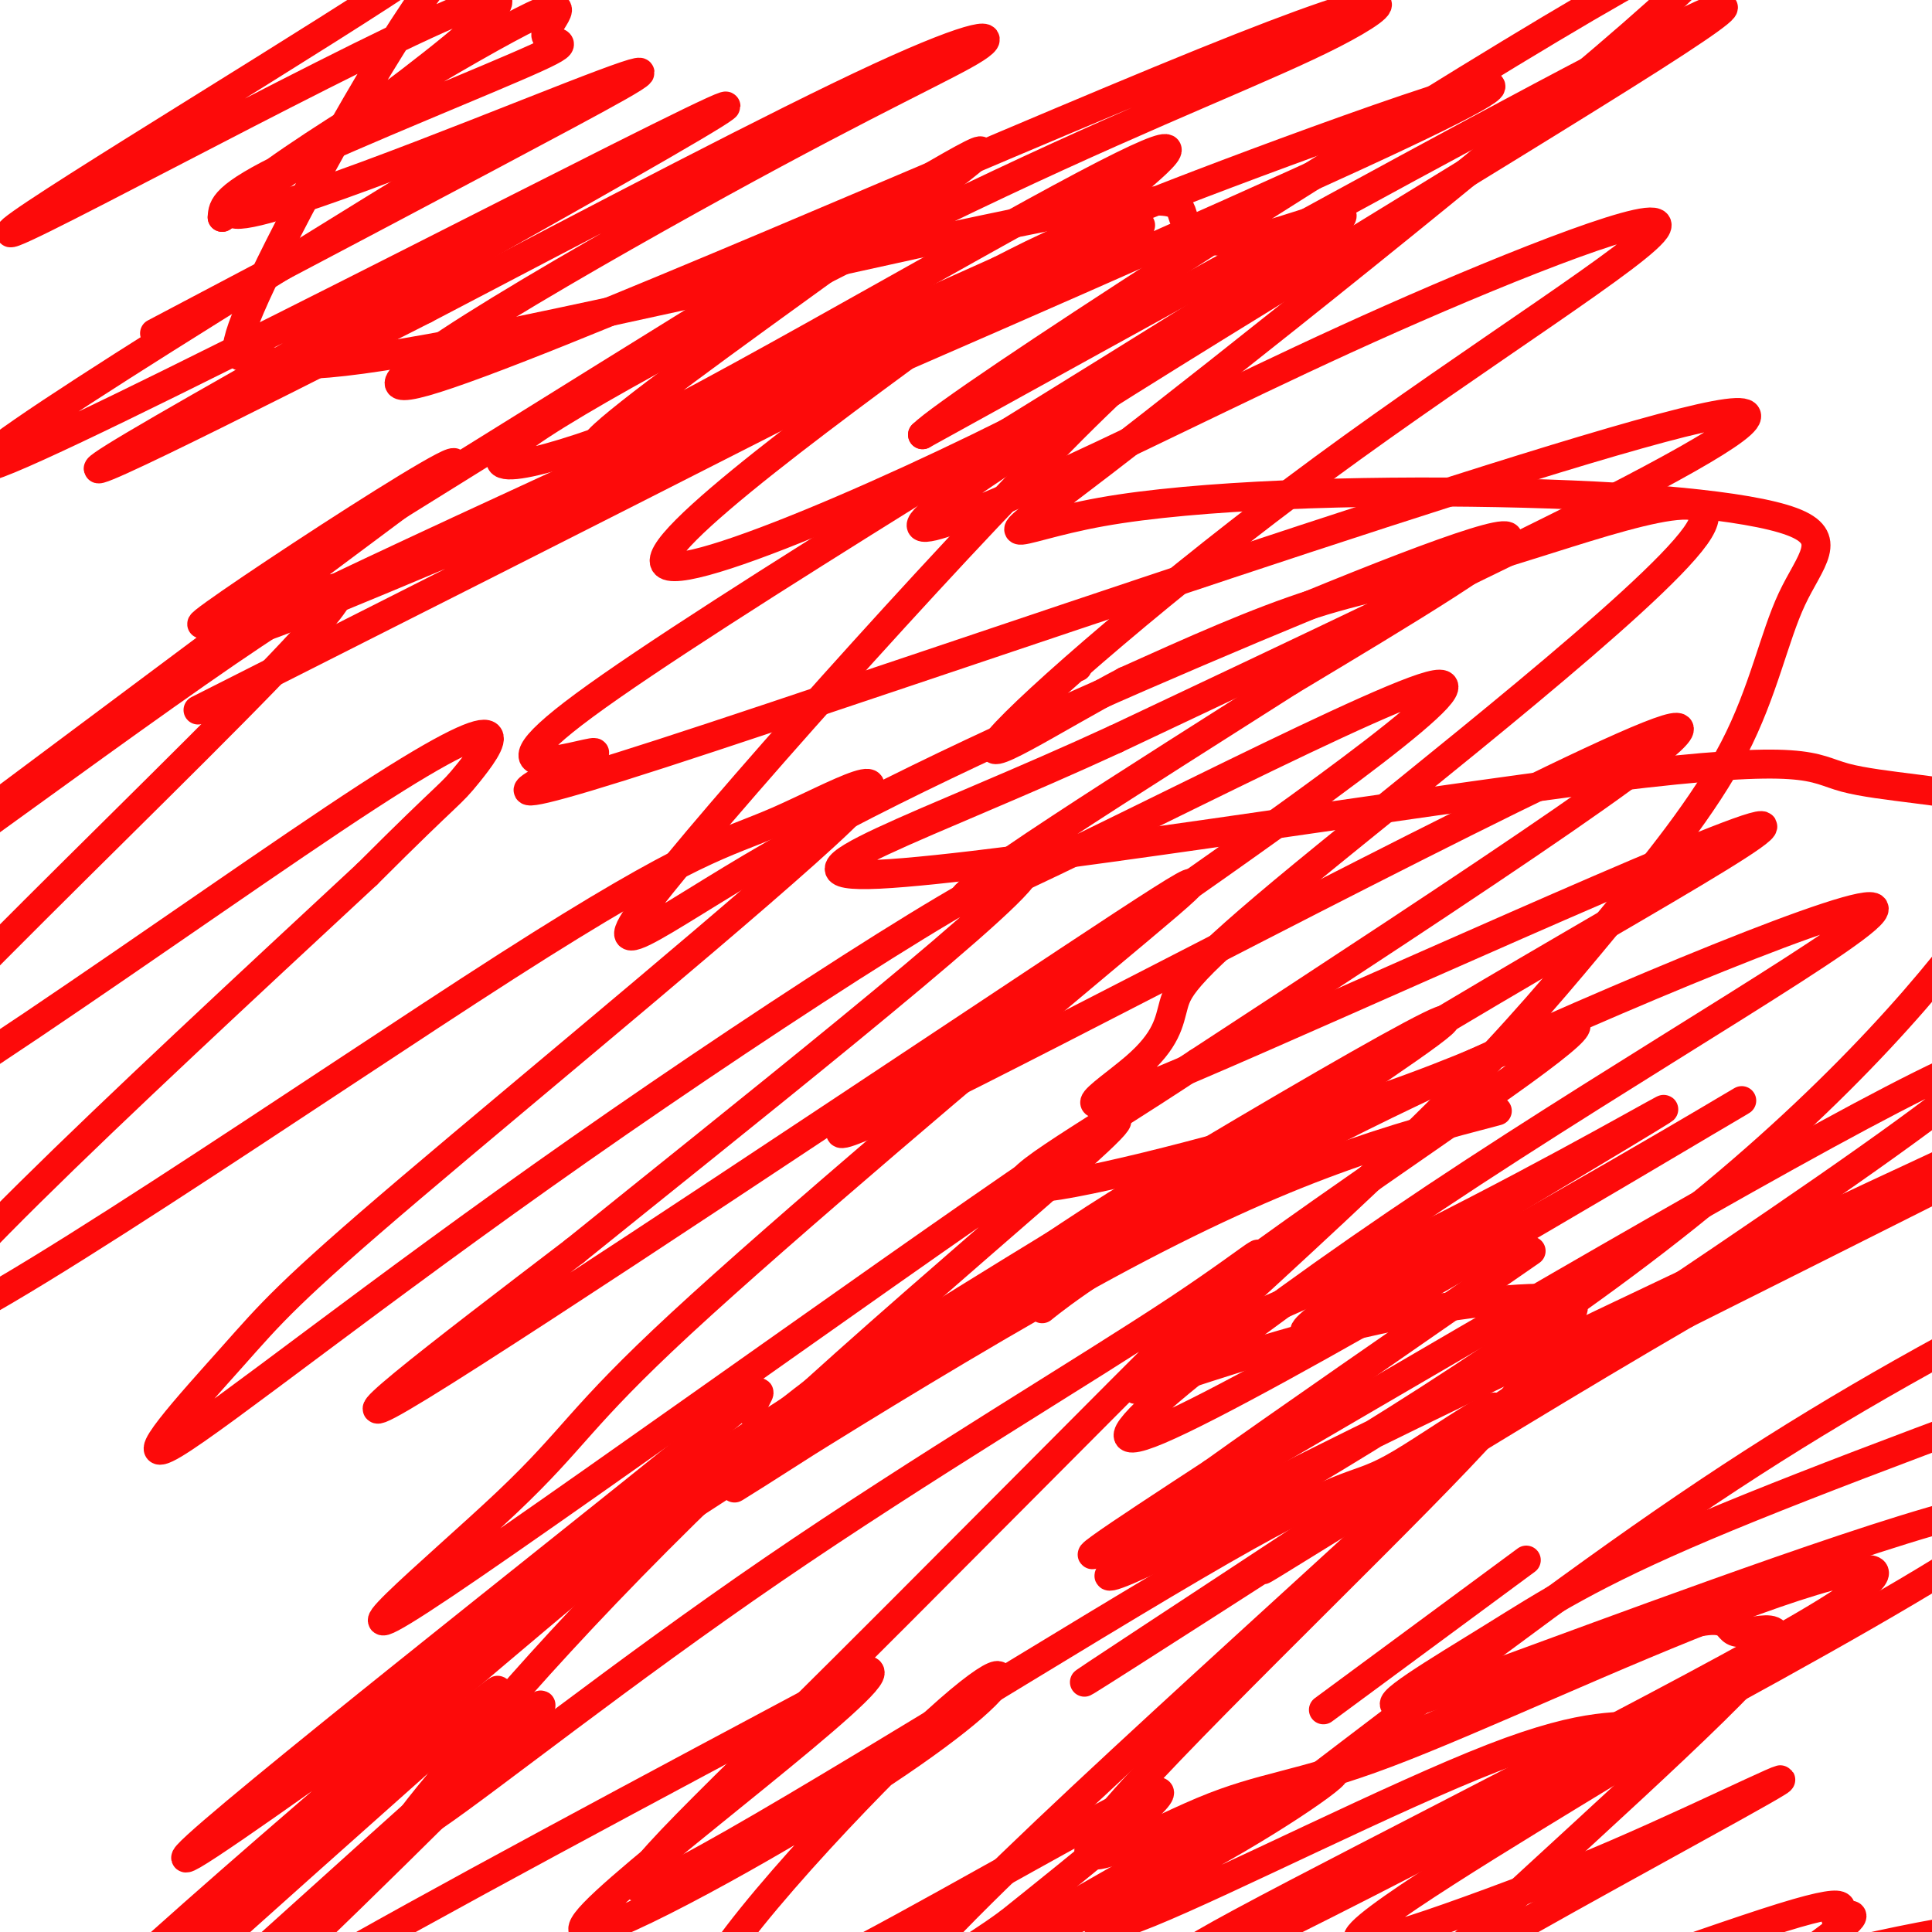
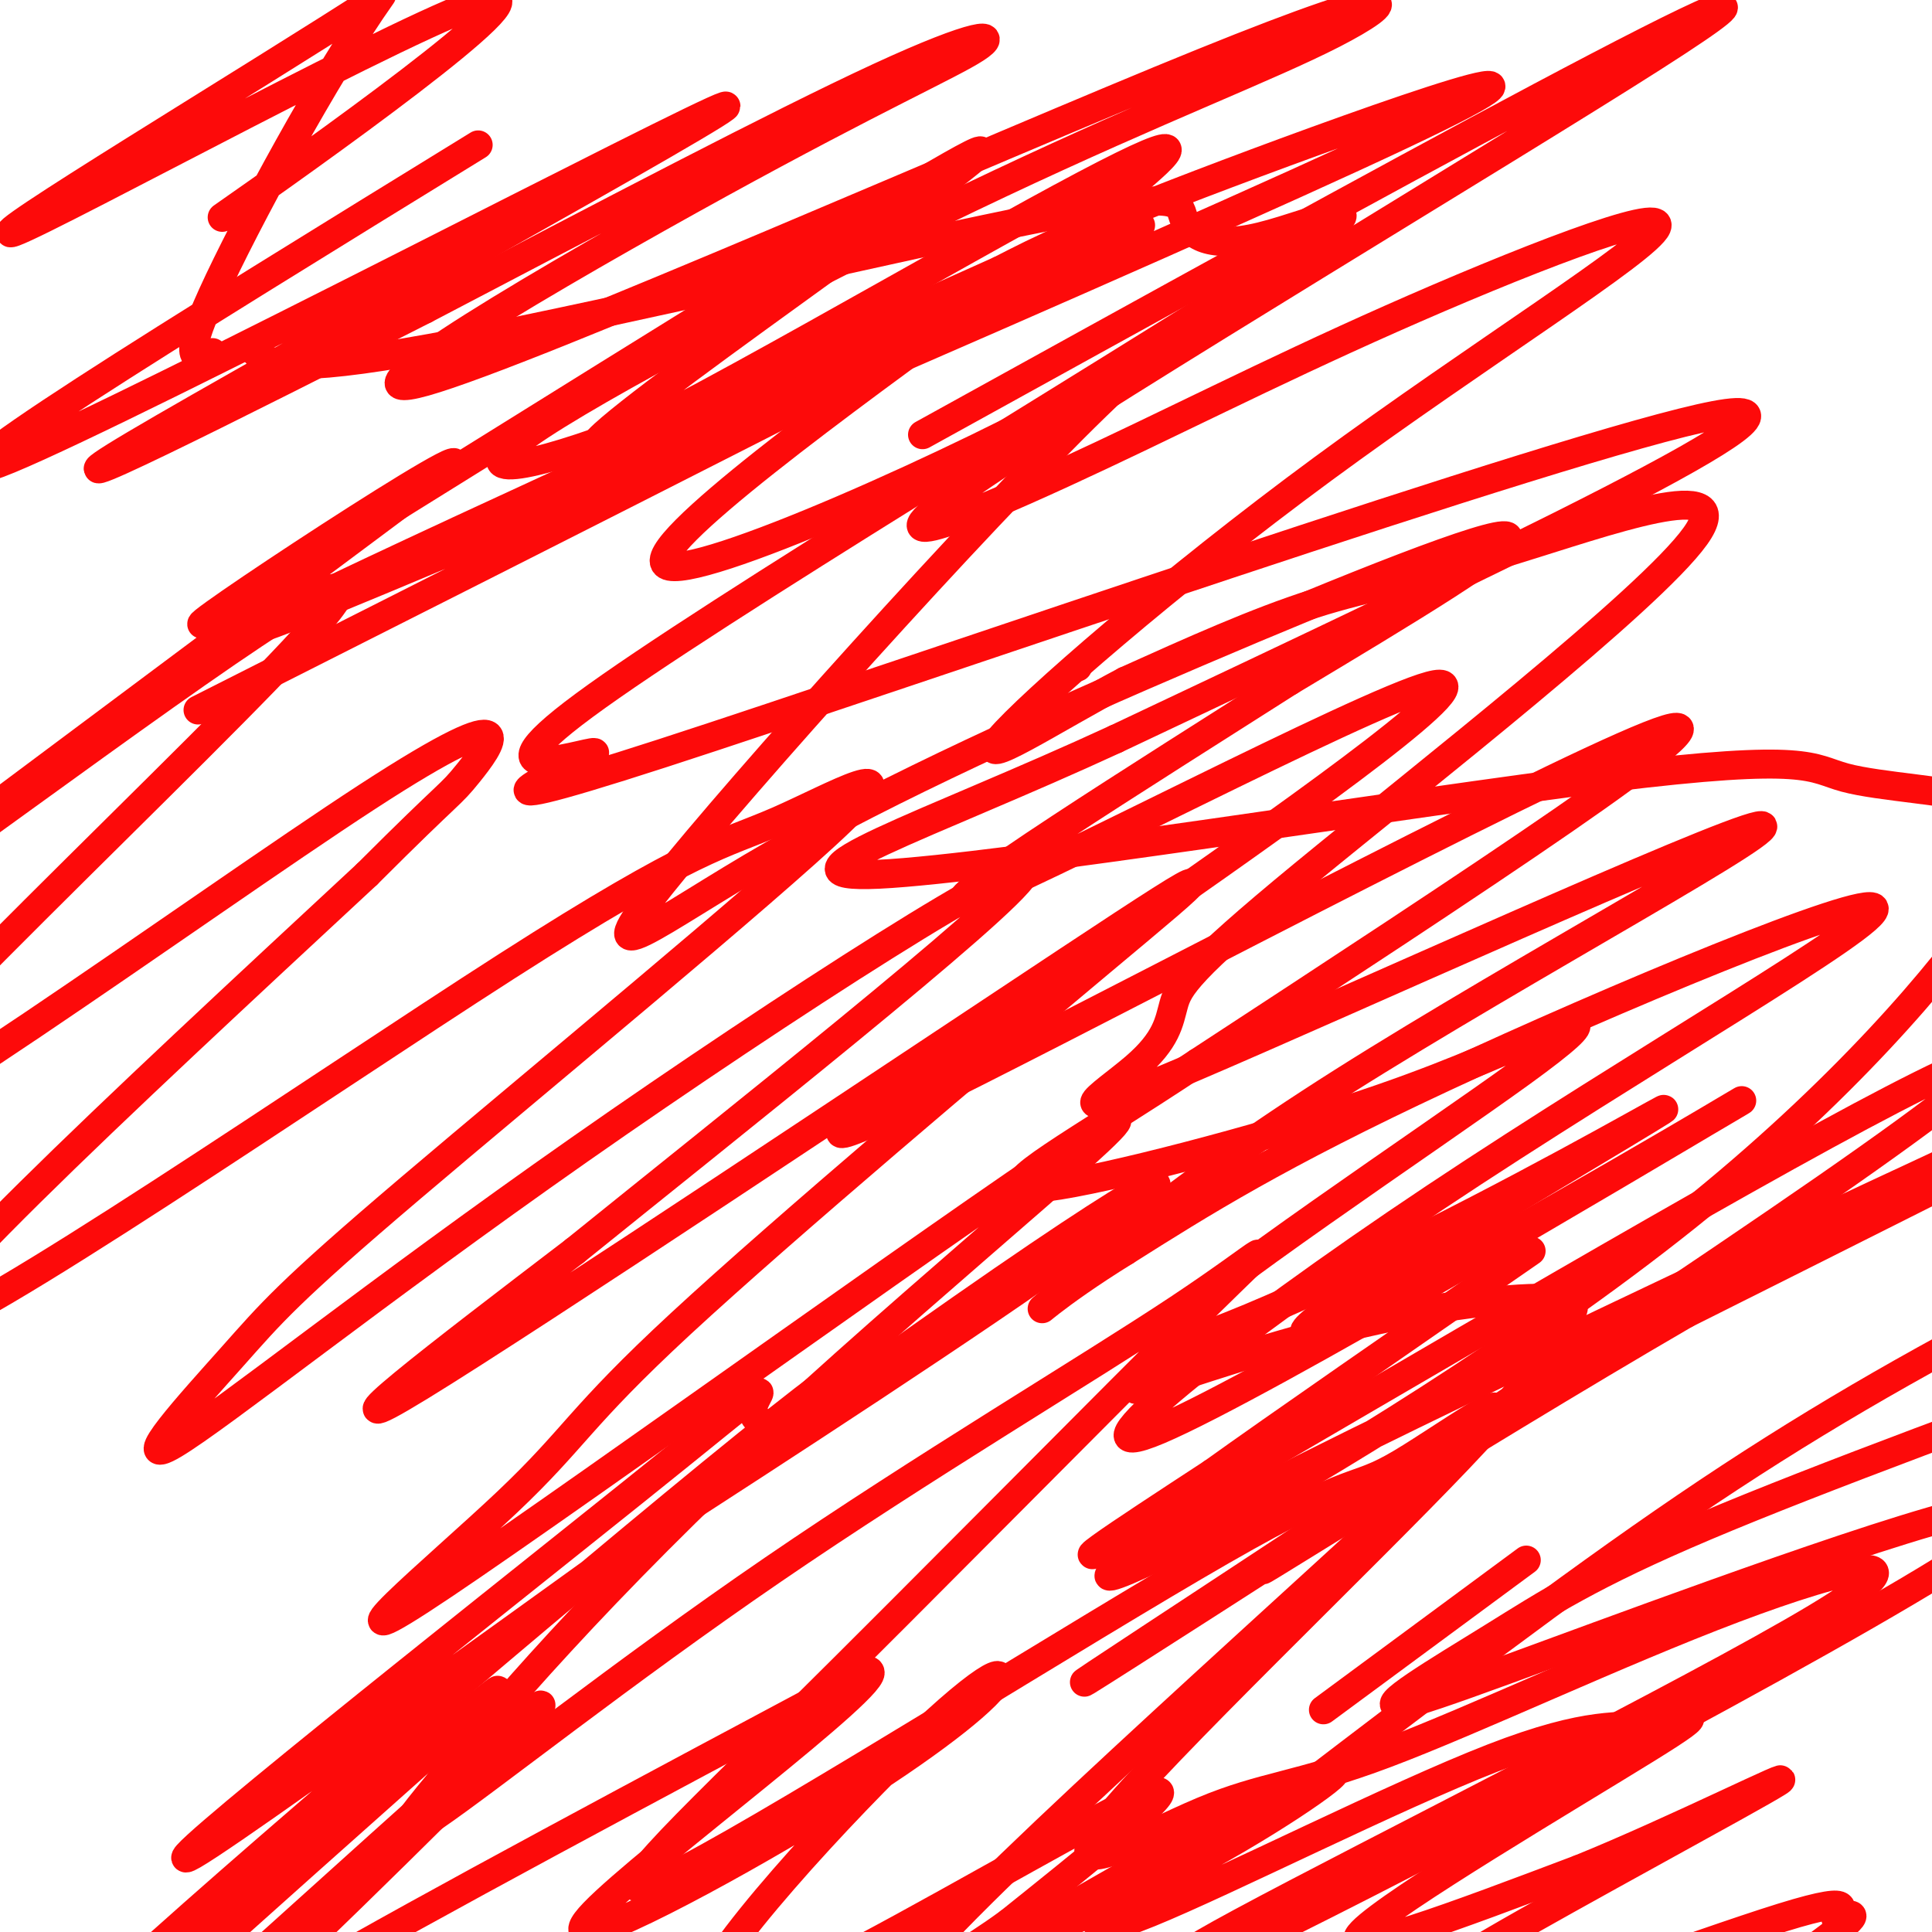
<svg xmlns="http://www.w3.org/2000/svg" viewBox="0 0 400 400" version="1.1">
  <g fill="none" stroke="#FD0A0A" stroke-width="6" stroke-linecap="round" stroke-linejoin="round">
    <path d="M41,147c82.391,-41.620 164.781,-83.240 188,-96c23.219,-12.760 -12.734,3.341 -69,29c-56.266,25.659 -132.844,60.878 -98,47c34.844,-13.878 181.112,-76.852 228,-99c46.888,-22.148 -5.603,-3.471 -36,8c-30.397,11.471 -38.698,15.735 -47,20" />
    <path d="M207,56c-22.926,10.222 -56.742,25.776 -79,34c-22.258,8.224 -32.959,9.116 -16,-2c16.959,-11.116 61.579,-34.242 95,-50c33.421,-15.758 55.643,-24.149 69,-31c13.357,-6.851 17.850,-12.164 -27,6c-44.850,18.164 -139.043,59.804 -161,66c-21.957,6.196 28.321,-23.050 61,-41c32.679,-17.950 47.760,-24.602 53,-28c5.240,-3.398 0.640,-3.542 -20,6c-20.640,9.542 -57.320,28.771 -94,48" />
    <path d="M88,64c-38.195,19.381 -86.681,43.834 -60,28c26.681,-15.834 128.530,-71.955 122,-70c-6.530,1.955 -121.437,61.987 -148,73c-26.563,11.013 35.219,-26.994 97,-65" />
    <path d="M223,138c0.000,0.000 0.100,0.100 0.1,0.1" />
-     <path d="M32,69c33.236,-17.527 66.471,-35.053 85,-45c18.529,-9.947 22.351,-12.313 1,-4c-21.351,8.313 -67.875,27.306 -70,24c-2.125,-3.306 40.149,-28.911 57,-38c16.851,-9.089 8.280,-1.663 8,1c-0.280,2.663 7.732,0.563 -2,5c-9.732,4.437 -37.209,15.411 -51,22c-13.791,6.589 -13.895,8.795 -14,11" />
-     <path d="M46,45c17.396,-12.132 67.885,-47.963 55,-45c-12.885,2.963 -89.143,44.719 -98,48c-8.857,3.281 49.688,-31.914 76,-49c26.312,-17.086 20.392,-16.061 9,0c-11.392,16.061 -28.255,47.160 -35,62c-6.745,14.840 -3.373,13.420 0,12" />
+     <path d="M46,45c17.396,-12.132 67.885,-47.963 55,-45c-12.885,2.963 -89.143,44.719 -98,48c-8.857,3.281 49.688,-31.914 76,-49c-11.392,16.061 -28.255,47.160 -35,62c-6.745,14.840 -3.373,13.420 0,12" />
    <path d="M53,73c2.616,2.946 9.157,4.310 42,-2c32.843,-6.310 91.987,-20.295 121,-26c29.013,-5.705 27.895,-3.131 29,0c1.105,3.131 4.435,6.817 16,4c11.565,-2.817 31.367,-12.139 0,8c-31.367,20.139 -113.902,69.739 -140,89c-26.098,19.261 4.242,8.183 2,10c-2.242,1.817 -37.065,16.528 14,0c51.065,-16.528 188.019,-64.294 218,-70c29.981,-5.706 -47.009,30.647 -124,67" />
    <path d="M231,153c-38.767,17.908 -73.686,29.179 -49,28c24.686,-1.179 108.975,-14.808 151,-20c42.025,-5.192 41.786,-1.947 49,0c7.214,1.947 21.882,2.595 30,5c8.118,2.405 9.688,6.566 0,21c-9.688,14.434 -30.632,39.141 -63,65c-32.368,25.859 -76.161,52.869 -101,66c-24.839,13.131 -30.726,12.381 22,-14c52.726,-26.381 164.065,-78.395 187,-88c22.935,-9.605 -42.532,23.197 -108,56" />
    <path d="M349,272c-45.262,26.281 -104.415,63.983 -83,50c21.415,-13.983 123.400,-79.651 110,-71c-13.400,8.651 -142.185,91.622 -151,97c-8.815,5.378 102.338,-66.837 153,-102c50.662,-35.163 40.832,-33.275 0,-11c-40.832,22.275 -112.666,64.936 -139,80c-26.334,15.064 -7.167,2.532 12,-10" />
    <path d="M251,305c13.000,-9.333 39.500,-27.667 66,-46" />
-     <path d="M310,230c-21.313,5.596 -42.626,11.193 -81,32c-38.374,20.807 -93.809,56.825 -72,43c21.809,-13.825 120.860,-77.495 139,-91c18.140,-13.505 -44.633,23.153 -96,55c-51.367,31.847 -91.330,58.882 -106,70c-14.670,11.118 -4.049,6.319 7,0c11.049,-6.319 22.524,-14.160 34,-22" />
    <path d="M135,317c24.268,-15.702 67.937,-43.956 90,-60c22.063,-16.044 22.518,-19.876 -26,14c-48.518,33.876 -146.010,105.462 -159,113c-12.990,7.538 58.520,-48.970 91,-75c32.480,-26.030 25.929,-21.580 25,-18c-0.929,3.580 3.765,6.291 13,0c9.235,-6.291 23.011,-21.583 -8,3c-31.011,24.583 -106.811,89.042 -133,113c-26.189,23.958 -2.768,7.417 11,-3c13.768,-10.417 17.884,-14.708 22,-19" />
    <path d="M61,385c17.609,-14.958 50.632,-42.852 40,-33c-10.632,9.852 -64.919,57.452 -82,74c-17.081,16.548 3.045,2.046 11,-3c7.955,-5.046 3.739,-0.637 22,-17c18.261,-16.363 58.998,-53.499 60,-53c1.002,0.499 -37.730,38.634 -56,56c-18.270,17.366 -16.077,13.962 8,0c24.077,-13.962 70.039,-38.481 116,-63" />
    <path d="M180,346c3.342,2.111 -46.302,38.890 -57,50c-10.698,11.110 17.552,-3.449 39,-16c21.448,-12.551 36.094,-23.095 42,-29c5.906,-5.905 3.071,-7.171 -13,8c-16.071,15.171 -45.380,46.778 -46,55c-0.620,8.222 27.448,-6.940 51,-20c23.552,-13.060 42.586,-24.017 44,-23c1.414,1.017 -14.793,14.009 -31,27" />
    <path d="M209,398c-9.049,6.662 -16.170,9.816 -10,8c6.170,-1.816 25.632,-8.602 44,-18c18.368,-9.398 35.641,-21.409 33,-21c-2.641,0.409 -25.195,13.237 -38,22c-12.805,8.763 -15.861,13.461 0,7c15.861,-6.461 50.640,-24.082 71,-32c20.360,-7.918 26.303,-6.133 33,-7c6.697,-0.867 14.149,-4.387 -1,5c-15.149,9.387 -52.900,31.682 -59,38c-6.100,6.318 19.450,-3.341 45,-13" />
    <path d="M327,387c19.670,-7.960 46.344,-21.360 41,-18c-5.344,3.360 -42.706,23.481 -59,33c-16.294,9.519 -11.521,8.436 -15,12c-3.479,3.564 -15.211,11.775 0,8c15.211,-3.775 57.363,-19.536 75,-25c17.637,-5.464 10.758,-0.629 11,0c0.242,0.629 7.604,-2.946 0,3c-7.604,5.946 -30.172,21.413 -31,24c-0.828,2.587 20.086,-7.707 41,-18" />
-     <path d="M390,406c8.995,-3.463 10.982,-3.121 12,-2c1.018,1.121 1.067,3.021 -7,8c-8.067,4.979 -24.250,13.038 -34,16c-9.750,2.962 -13.067,0.828 2,-6c15.067,-6.828 48.516,-18.348 53,-22c4.484,-3.652 -19.998,0.565 -45,7c-25.002,6.435 -50.524,15.089 -64,18c-13.476,2.911 -14.906,0.079 -19,0c-4.094,-0.079 -10.851,2.595 5,-13c15.851,-15.595 54.311,-49.458 68,-64c13.689,-14.542 2.609,-9.761 -1,-10c-3.609,-0.239 0.255,-5.497 -16,0c-16.255,5.497 -52.627,21.748 -89,38" />
    <path d="M255,376c-35.221,18.926 -78.772,47.241 -65,30c13.772,-17.241 84.868,-80.038 109,-103c24.132,-22.962 1.299,-6.088 -9,0c-10.299,6.088 -8.066,1.389 -37,18c-28.934,16.611 -89.035,54.531 -111,66c-21.965,11.469 -5.795,-3.513 22,-31c27.795,-27.487 67.213,-67.479 85,-85c17.787,-17.521 13.943,-12.573 -5,0c-18.943,12.573 -52.985,32.770 -84,54c-31.015,21.230 -59.004,43.494 -70,51c-10.996,7.506 -4.998,0.253 1,-7" />
    <path d="M91,369c9.769,-12.561 33.693,-40.463 70,-74c36.307,-33.537 84.999,-72.710 66,-61c-18.999,11.710 -105.688,74.304 -135,94c-29.312,19.696 -1.248,-3.505 13,-17c14.248,-13.495 14.680,-17.285 36,-37c21.320,-19.715 63.529,-55.357 87,-75c23.471,-19.643 28.204,-23.289 -7,0c-35.204,23.289 -110.344,73.511 -134,88c-23.656,14.489 4.172,-6.756 32,-28" />
    <path d="M119,259c30.195,-24.405 89.681,-71.416 93,-78c3.319,-6.584 -49.529,27.259 -92,57c-42.471,29.741 -74.565,55.381 -84,61c-9.435,5.619 3.788,-8.781 12,-18c8.212,-9.219 11.413,-13.255 37,-35c25.587,-21.745 73.561,-61.200 89,-76c15.439,-14.800 -1.655,-4.946 -13,0c-11.345,4.946 -16.939,4.986 -56,30c-39.061,25.014 -111.589,75.004 -122,76c-10.411,0.996 41.294,-47.002 93,-95" />
    <path d="M76,181c18.117,-18.121 16.908,-15.923 21,-21c4.092,-5.077 13.485,-17.430 -21,5c-34.485,22.430 -112.848,79.643 -112,71c0.848,-8.643 80.908,-83.141 101,-106c20.092,-22.859 -19.783,5.923 -60,35c-40.217,29.077 -80.776,58.451 -66,47c14.776,-11.451 84.888,-63.725 155,-116" />
    <path d="M94,96c2.091,-4.010 -70.183,43.966 -48,31c22.183,-12.966 138.823,-86.872 155,-95c16.177,-8.128 -68.107,49.522 -77,59c-8.893,9.478 57.606,-29.218 90,-47c32.394,-17.782 30.684,-14.652 23,-8c-7.684,6.652 -21.342,16.826 -35,27" />
    <path d="M202,63c-24.914,18.291 -69.700,50.517 -64,54c5.700,3.483 61.885,-21.778 89,-37c27.115,-15.222 25.160,-20.405 0,4c-25.160,24.405 -73.526,78.399 -90,99c-16.474,20.601 -1.055,7.811 23,-6c24.055,-13.811 56.746,-28.641 88,-42c31.254,-13.359 61.073,-25.245 64,-24c2.927,1.245 -21.036,15.623 -45,30" />
    <path d="M267,141c-28.356,18.087 -76.747,48.304 -66,45c10.747,-3.304 80.632,-40.130 95,-44c14.368,-3.870 -26.780,25.217 -55,45c-28.220,19.783 -43.513,30.261 -56,39c-12.487,8.739 -22.170,15.737 17,-4c39.170,-19.737 127.191,-66.211 143,-71c15.809,-4.789 -40.596,32.105 -97,69" />
    <path d="M248,220c-25.913,17.193 -42.195,25.676 -35,26c7.195,0.324 37.867,-7.510 59,-14c21.133,-6.490 32.725,-11.637 43,-16c10.275,-4.363 19.231,-7.943 0,6c-19.231,13.943 -66.650,45.407 -74,54c-7.350,8.593 25.367,-5.687 54,-20c28.633,-14.313 53.181,-28.661 49,-26c-4.181,2.661 -37.090,22.330 -70,42" />
    <path d="M274,272c-10.134,7.378 -0.468,4.825 27,-10c27.468,-14.825 72.740,-41.920 56,-32c-16.740,9.920 -95.491,56.854 -117,66c-21.509,9.146 14.224,-19.497 57,-48c42.776,-28.503 92.593,-56.866 91,-60c-1.593,-3.134 -54.598,18.962 -89,35c-34.402,16.038 -50.201,26.019 -66,36" />
    <path d="M233,259c-15.357,9.489 -20.750,15.211 -15,10c5.750,-5.211 22.641,-21.355 60,-45c37.359,-23.645 95.185,-54.790 86,-53c-9.185,1.790 -85.382,36.514 -117,50c-31.618,13.486 -18.658,5.734 -12,0c6.658,-5.734 7.013,-9.449 8,-13c0.987,-3.551 2.607,-6.938 27,-27c24.393,-20.062 71.559,-56.800 81,-70c9.441,-13.200 -18.843,-2.861 -38,3c-19.157,5.861 -29.188,7.246 -41,11c-11.812,3.754 -25.406,9.877 -39,16" />
    <path d="M233,141c-14.690,7.726 -31.914,19.042 -26,12c5.914,-7.042 34.965,-32.441 67,-56c32.035,-23.559 67.052,-45.278 69,-50c1.948,-4.722 -29.175,7.554 -55,19c-25.825,11.446 -46.354,22.061 -68,32c-21.646,9.939 -44.410,19.200 -16,0c28.410,-19.200 107.995,-66.862 138,-86c30.005,-19.138 10.430,-9.754 -23,8c-33.430,17.754 -80.715,43.877 -128,70" />
-     <path d="M191,90c6.899,-6.859 88.147,-59.008 130,-84c41.853,-24.992 44.310,-22.827 17,1c-27.310,23.827 -84.386,69.318 -110,89c-25.614,19.682 -19.767,13.557 0,10c19.767,-3.557 53.453,-4.545 82,-4c28.547,0.545 51.955,2.624 61,6c9.045,3.376 3.728,8.048 0,16c-3.728,7.952 -5.865,19.183 -12,31c-6.135,11.817 -16.267,24.220 -26,36c-9.733,11.780 -19.067,22.937 -33,37c-13.933,14.063 -32.467,31.031 -51,48" />
    <path d="M249,276c-12.380,10.601 -17.829,13.104 -11,11c6.829,-2.104 25.937,-8.814 44,-13c18.063,-4.186 35.080,-5.847 41,-5c5.920,0.847 0.743,4.203 -1,7c-1.743,2.797 -0.050,5.037 -20,26c-19.950,20.963 -61.541,60.650 -73,75c-11.459,14.350 7.214,3.363 20,-2c12.786,-5.363 19.686,-5.103 38,-12c18.314,-6.897 48.043,-20.952 72,-30c23.957,-9.048 42.142,-13.090 17,2c-25.142,15.090 -93.612,49.311 -119,63c-25.388,13.689 -7.694,6.844 10,0" />
    <path d="M267,398c37.023,-18.431 124.582,-64.508 146,-80c21.418,-15.492 -23.305,-0.400 -58,12c-34.695,12.400 -59.362,22.107 -65,23c-5.638,0.893 7.751,-7.029 19,-14c11.249,-6.971 20.357,-12.992 44,-23c23.643,-10.008 61.822,-24.004 100,-38" />
    <path d="M269,371c27.622,-21.089 55.244,-42.178 80,-59c24.756,-16.822 46.644,-29.378 73,-43c26.356,-13.622 57.178,-28.311 88,-43" />
-     <path d="" />
    <path d="M316,323c0.000,0.000 -42.000,31.000 -42,31" />
  </g>
</svg>